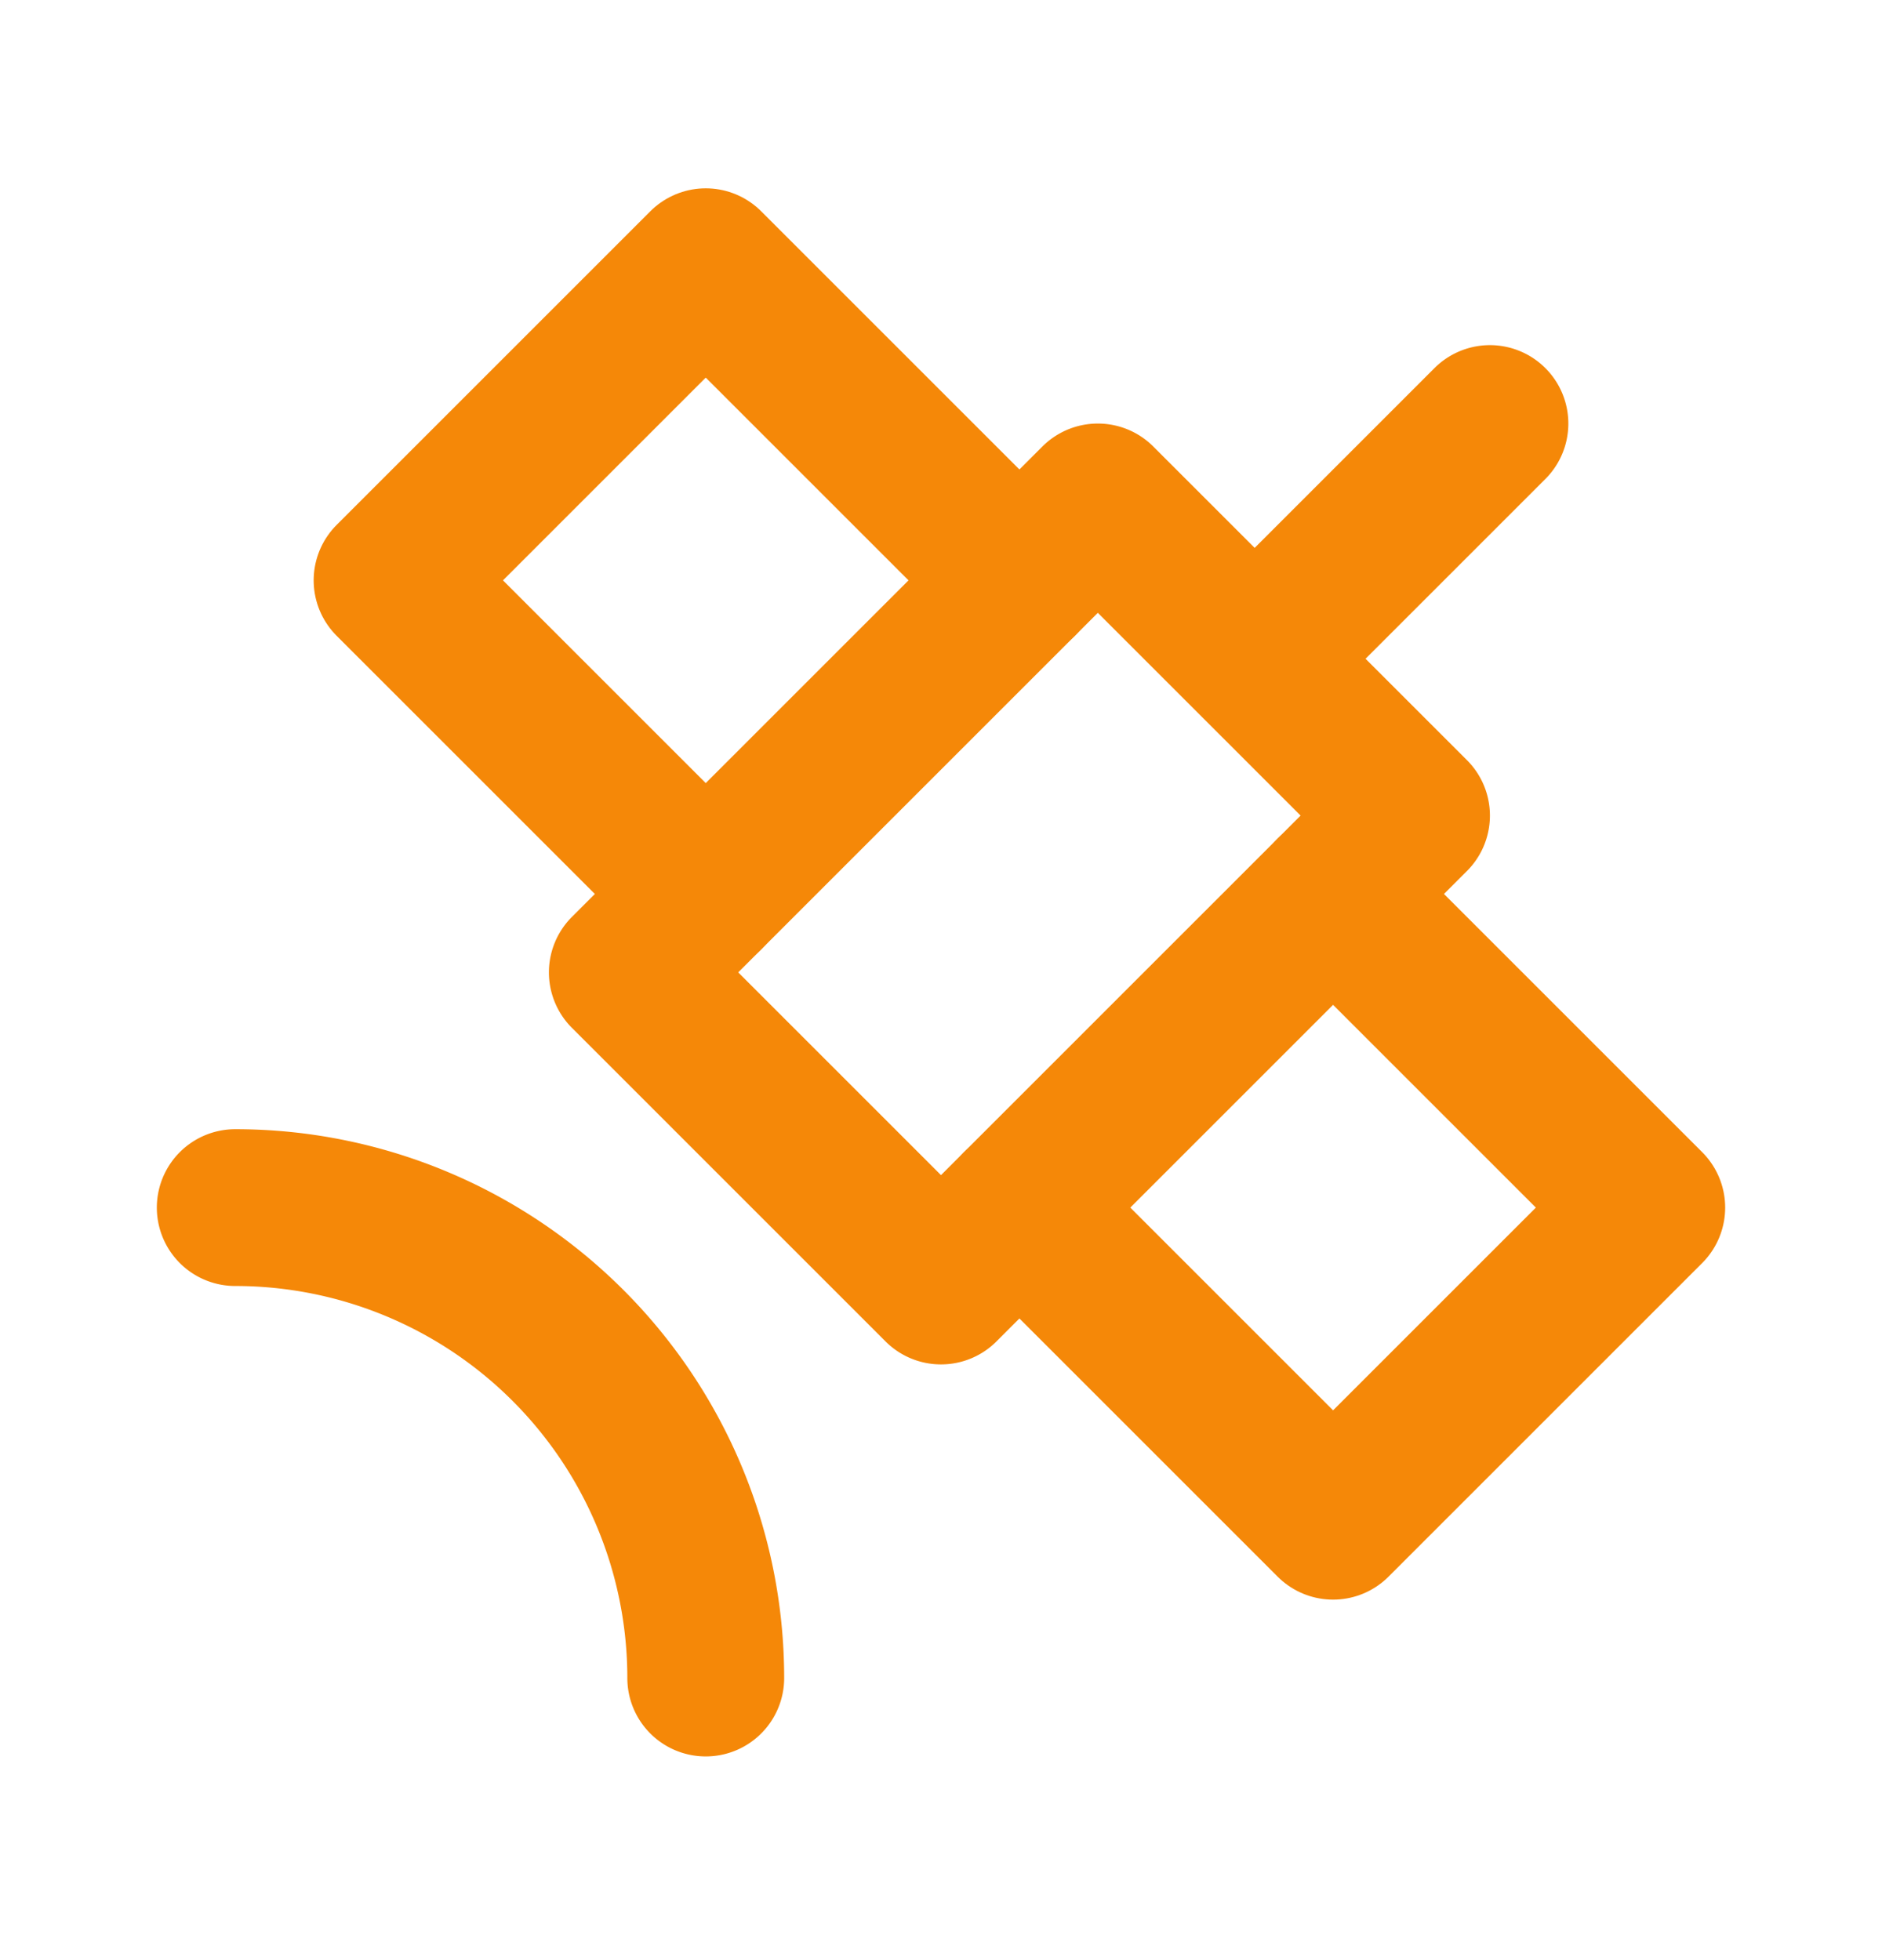
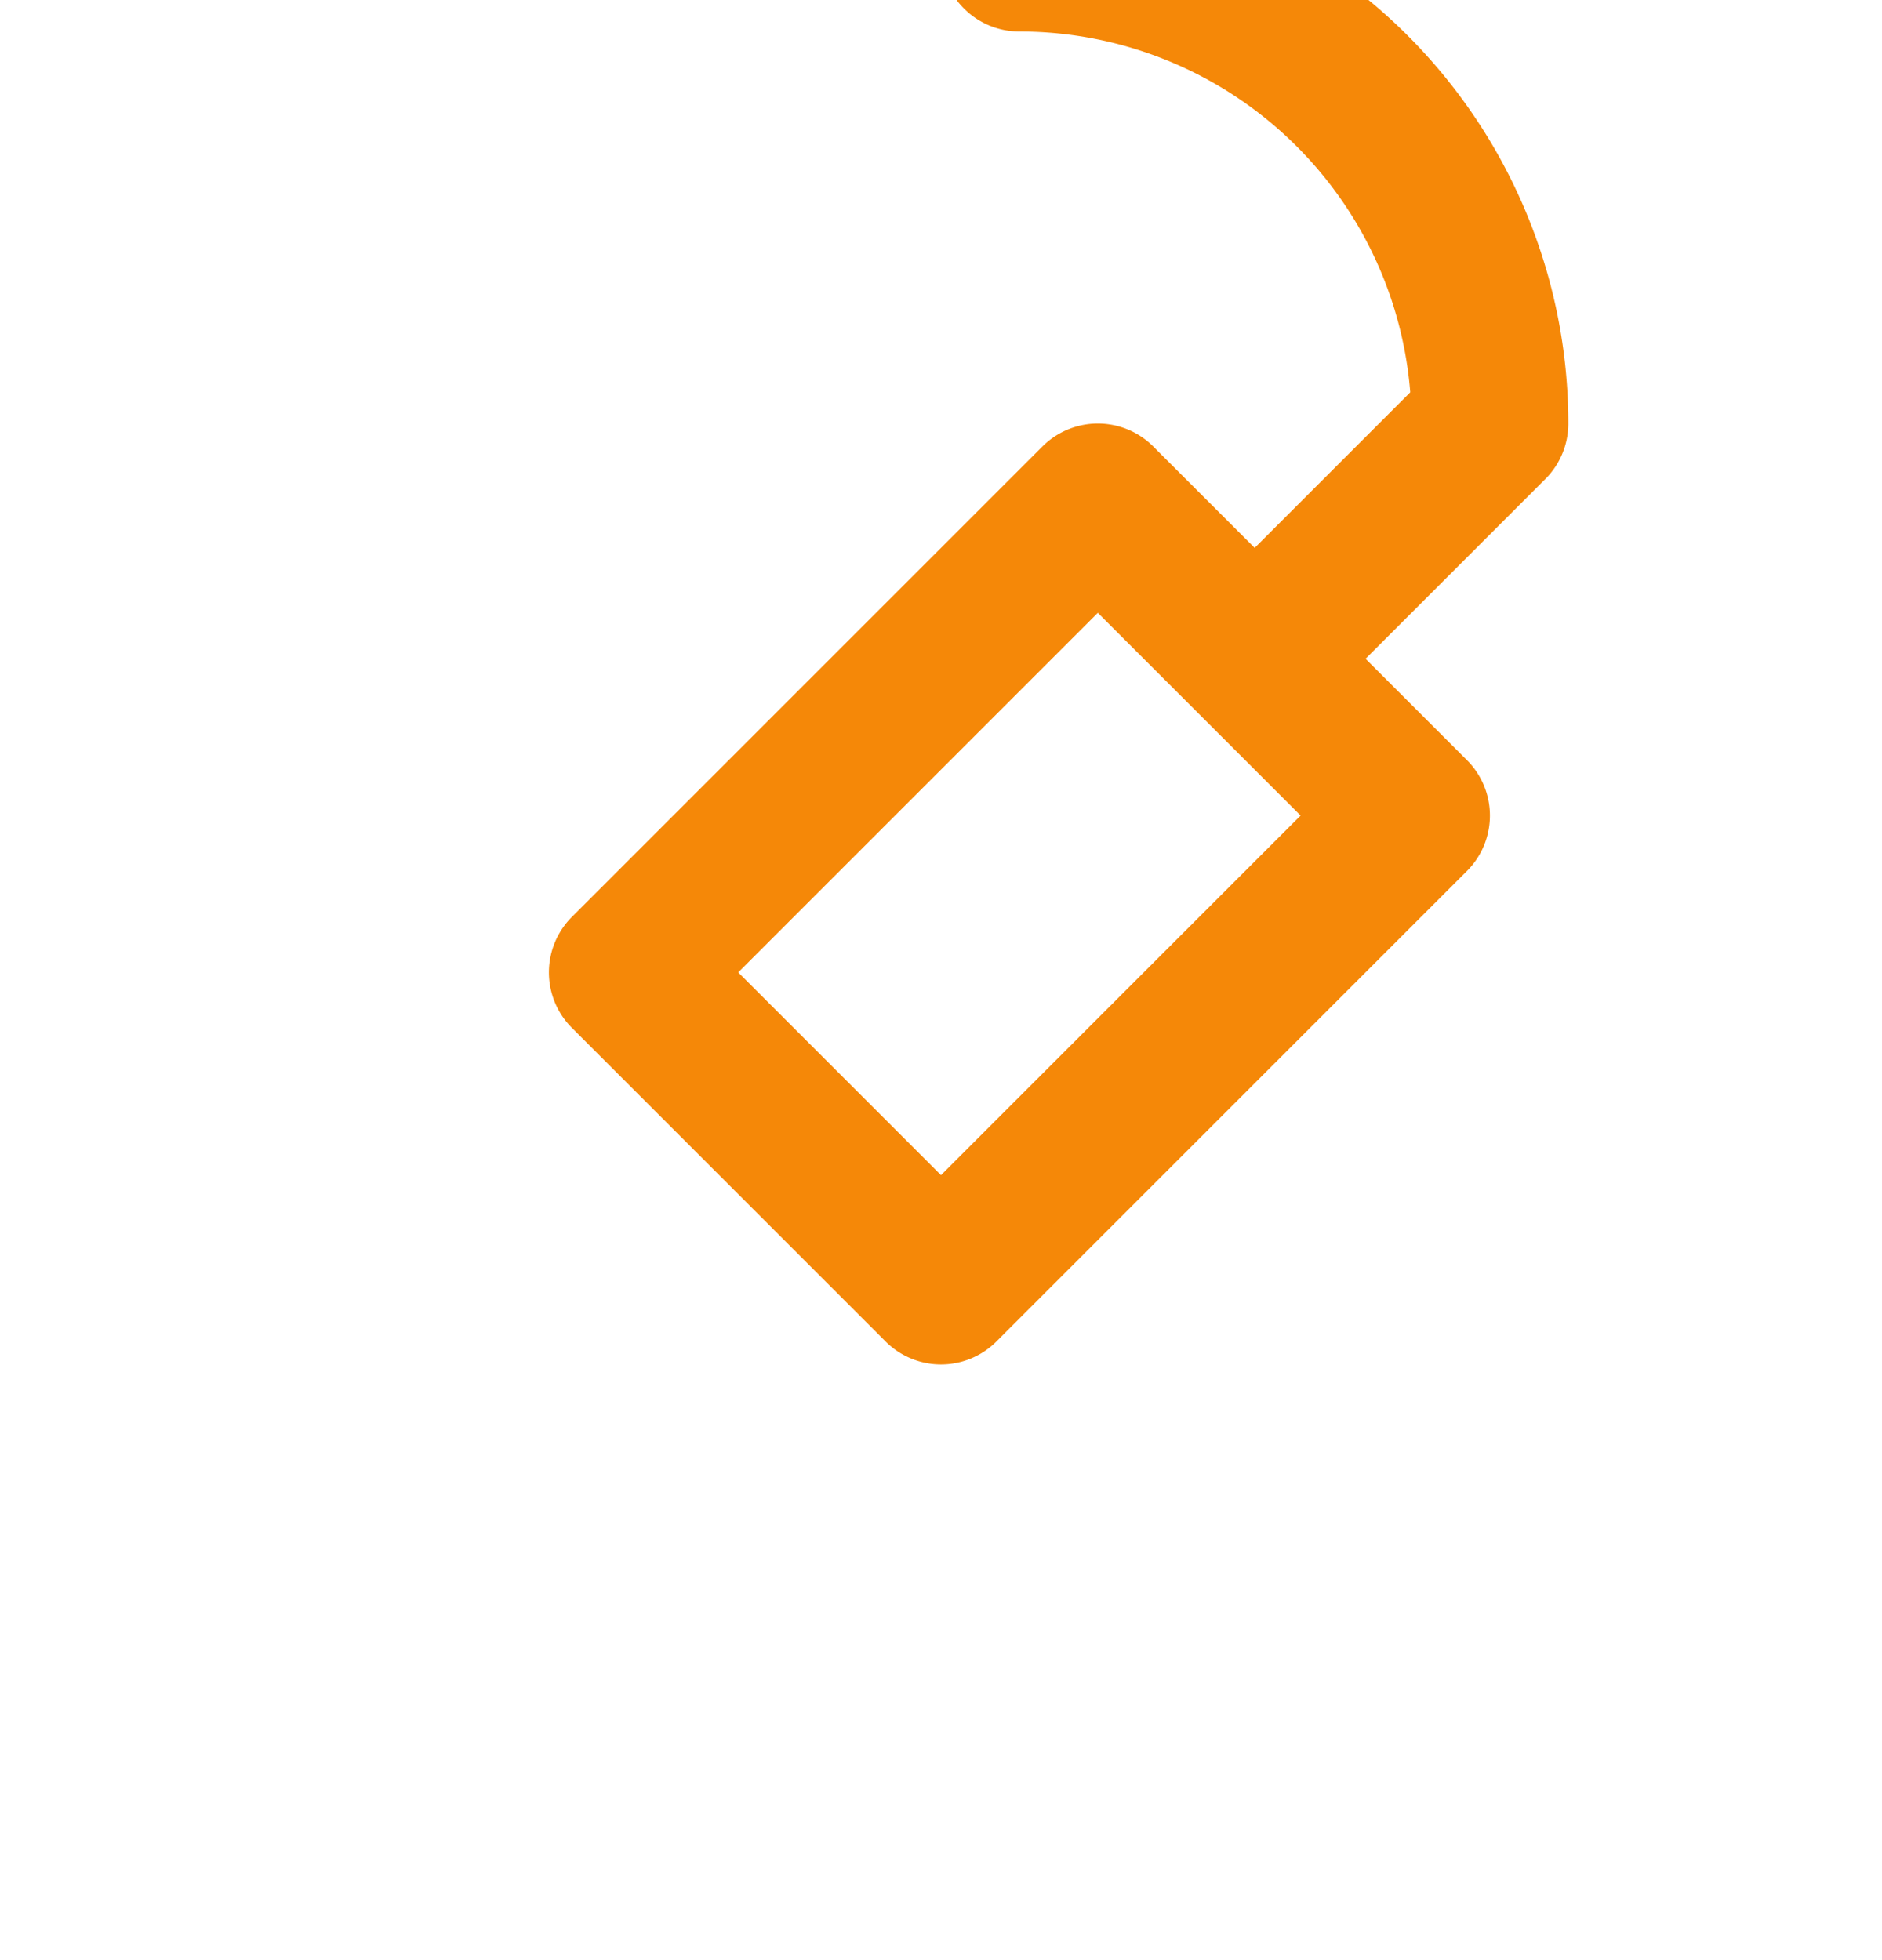
<svg xmlns="http://www.w3.org/2000/svg" width="24" height="25" fill="none">
-   <path stroke="#F58808" stroke-linecap="round" stroke-linejoin="round" stroke-width="2" d="m13 7.402-4-4-4 4 4 4m8 0 4 4-4 4-4-4" />
-   <path stroke="#F58808" stroke-linecap="round" stroke-linejoin="round" stroke-width="2" d="m8 12.402 4 4 6-6-4-4zm8-4 3-3m-10 16a6 6 0 0 0-6-6" />
+   <path stroke="#F58808" stroke-linecap="round" stroke-linejoin="round" stroke-width="2" d="m8 12.402 4 4 6-6-4-4zm8-4 3-3a6 6 0 0 0-6-6" />
</svg>